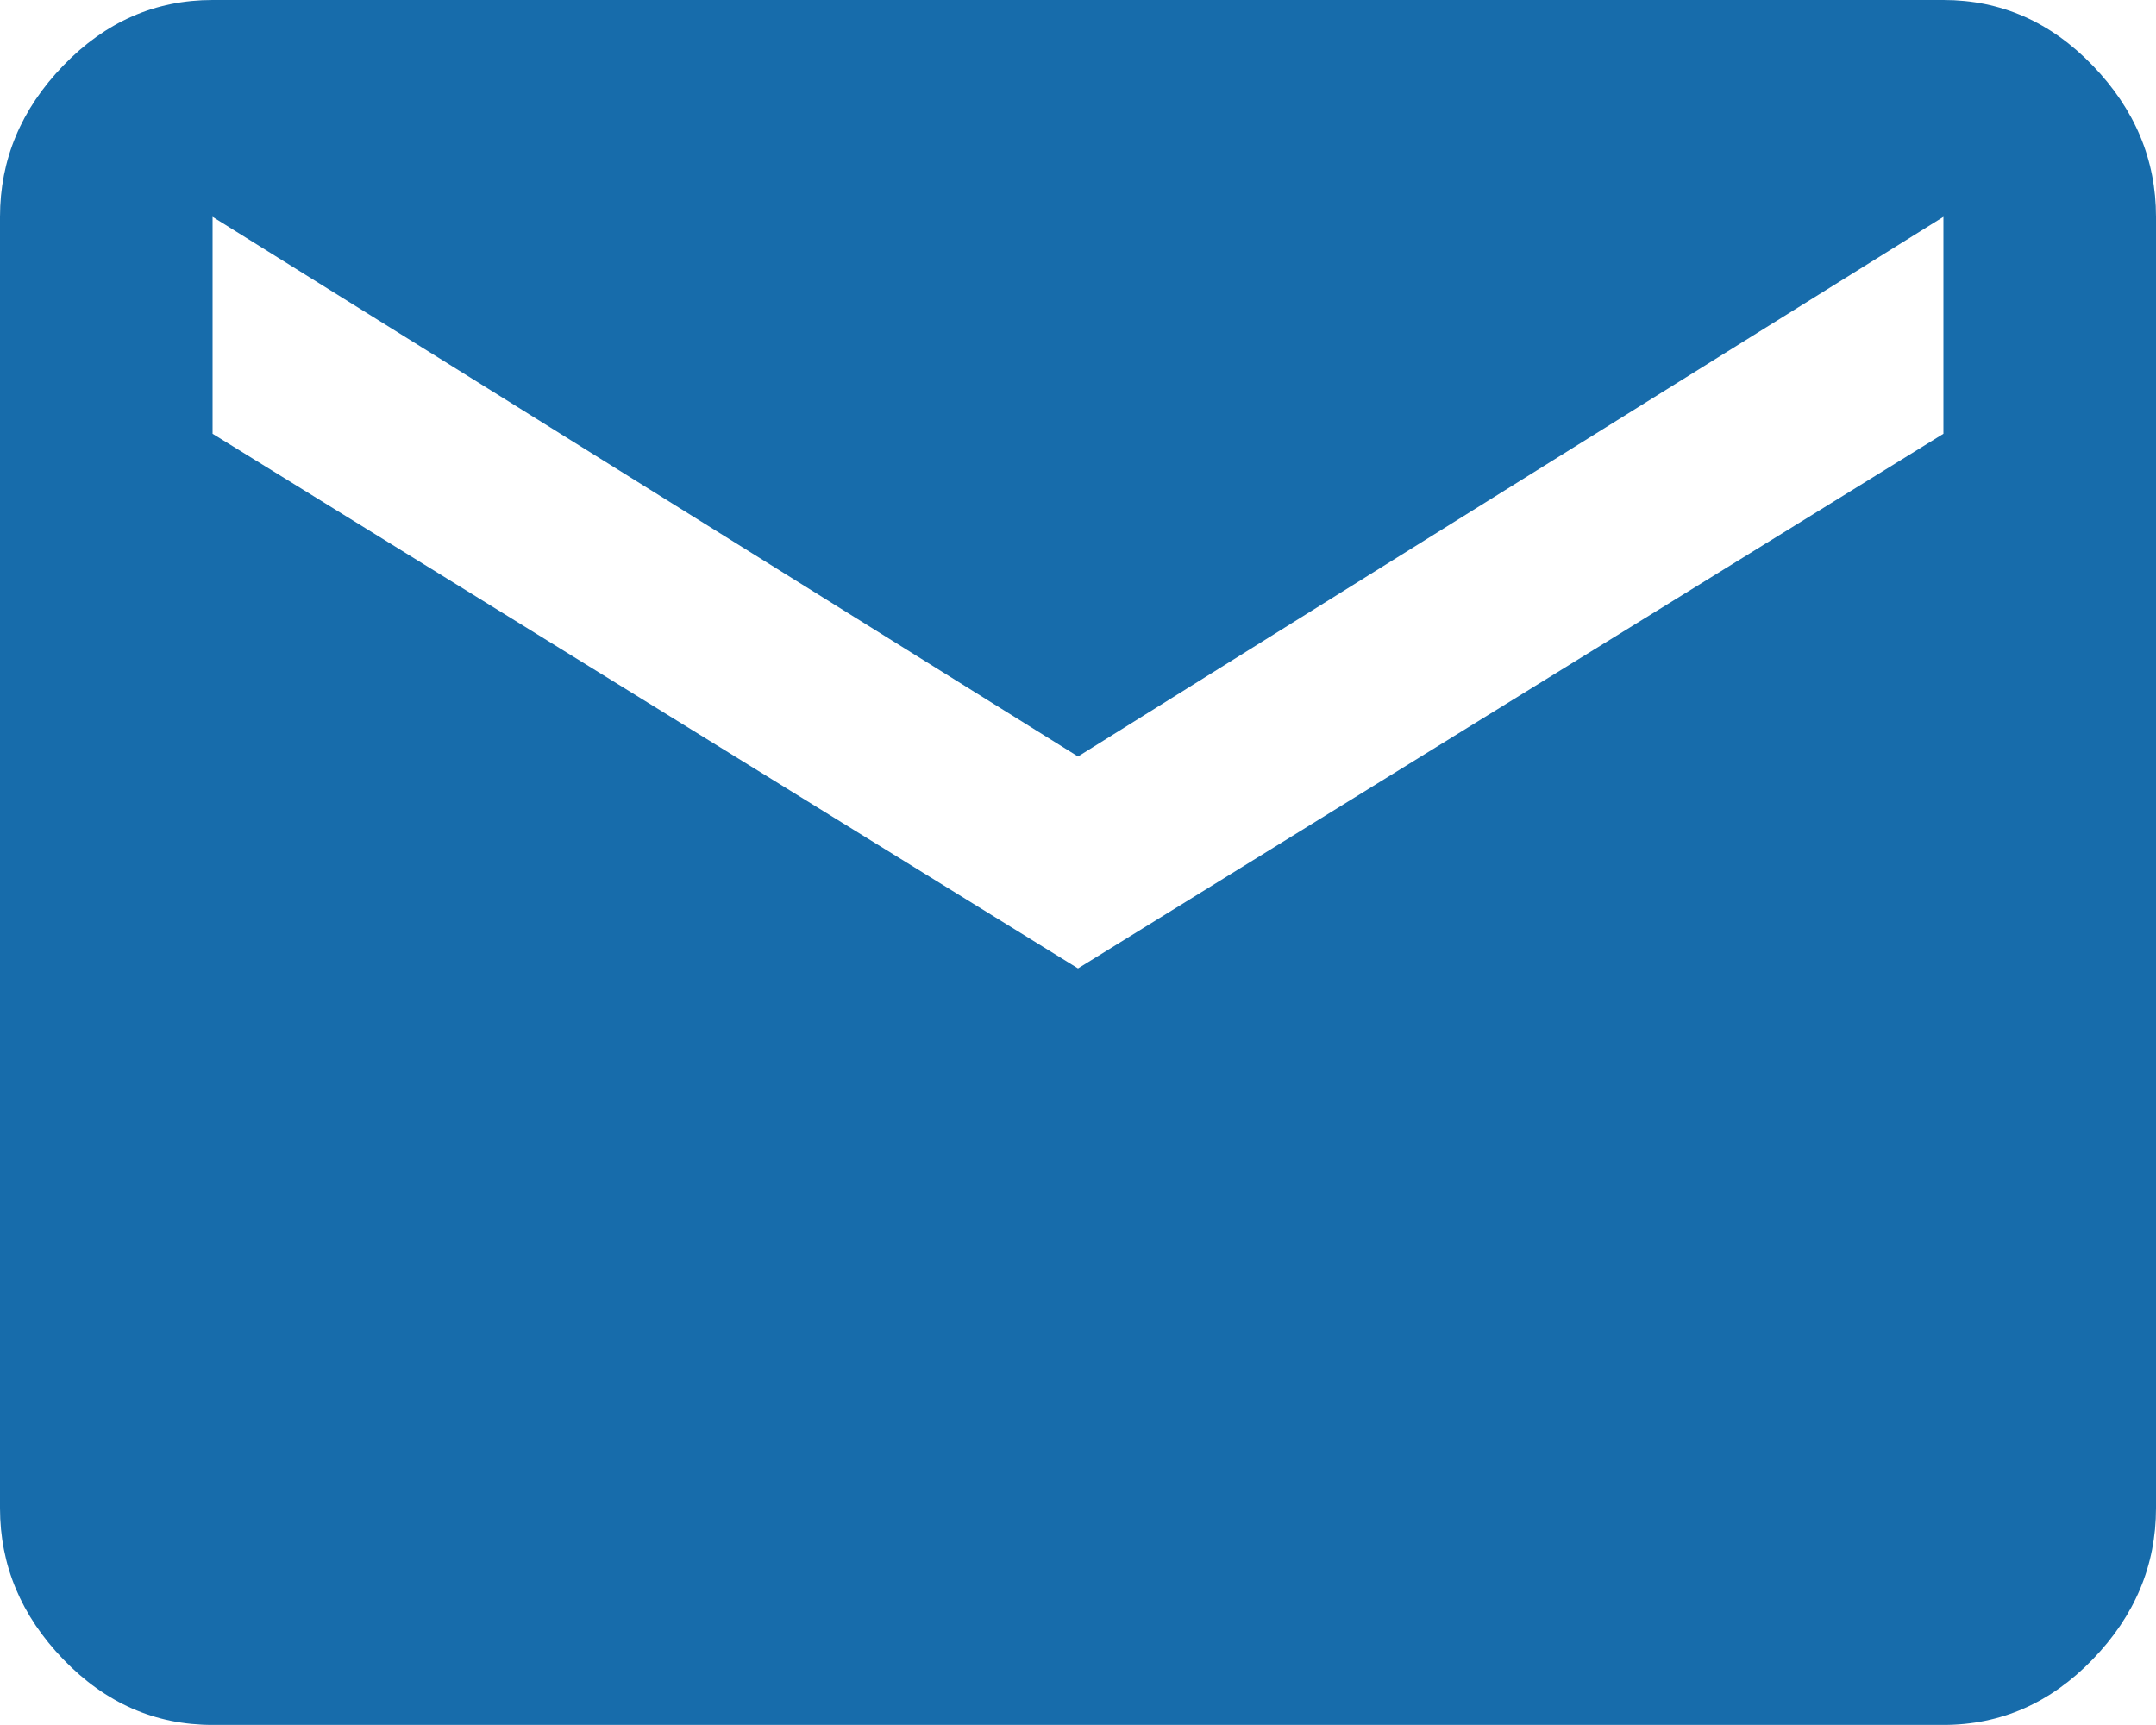
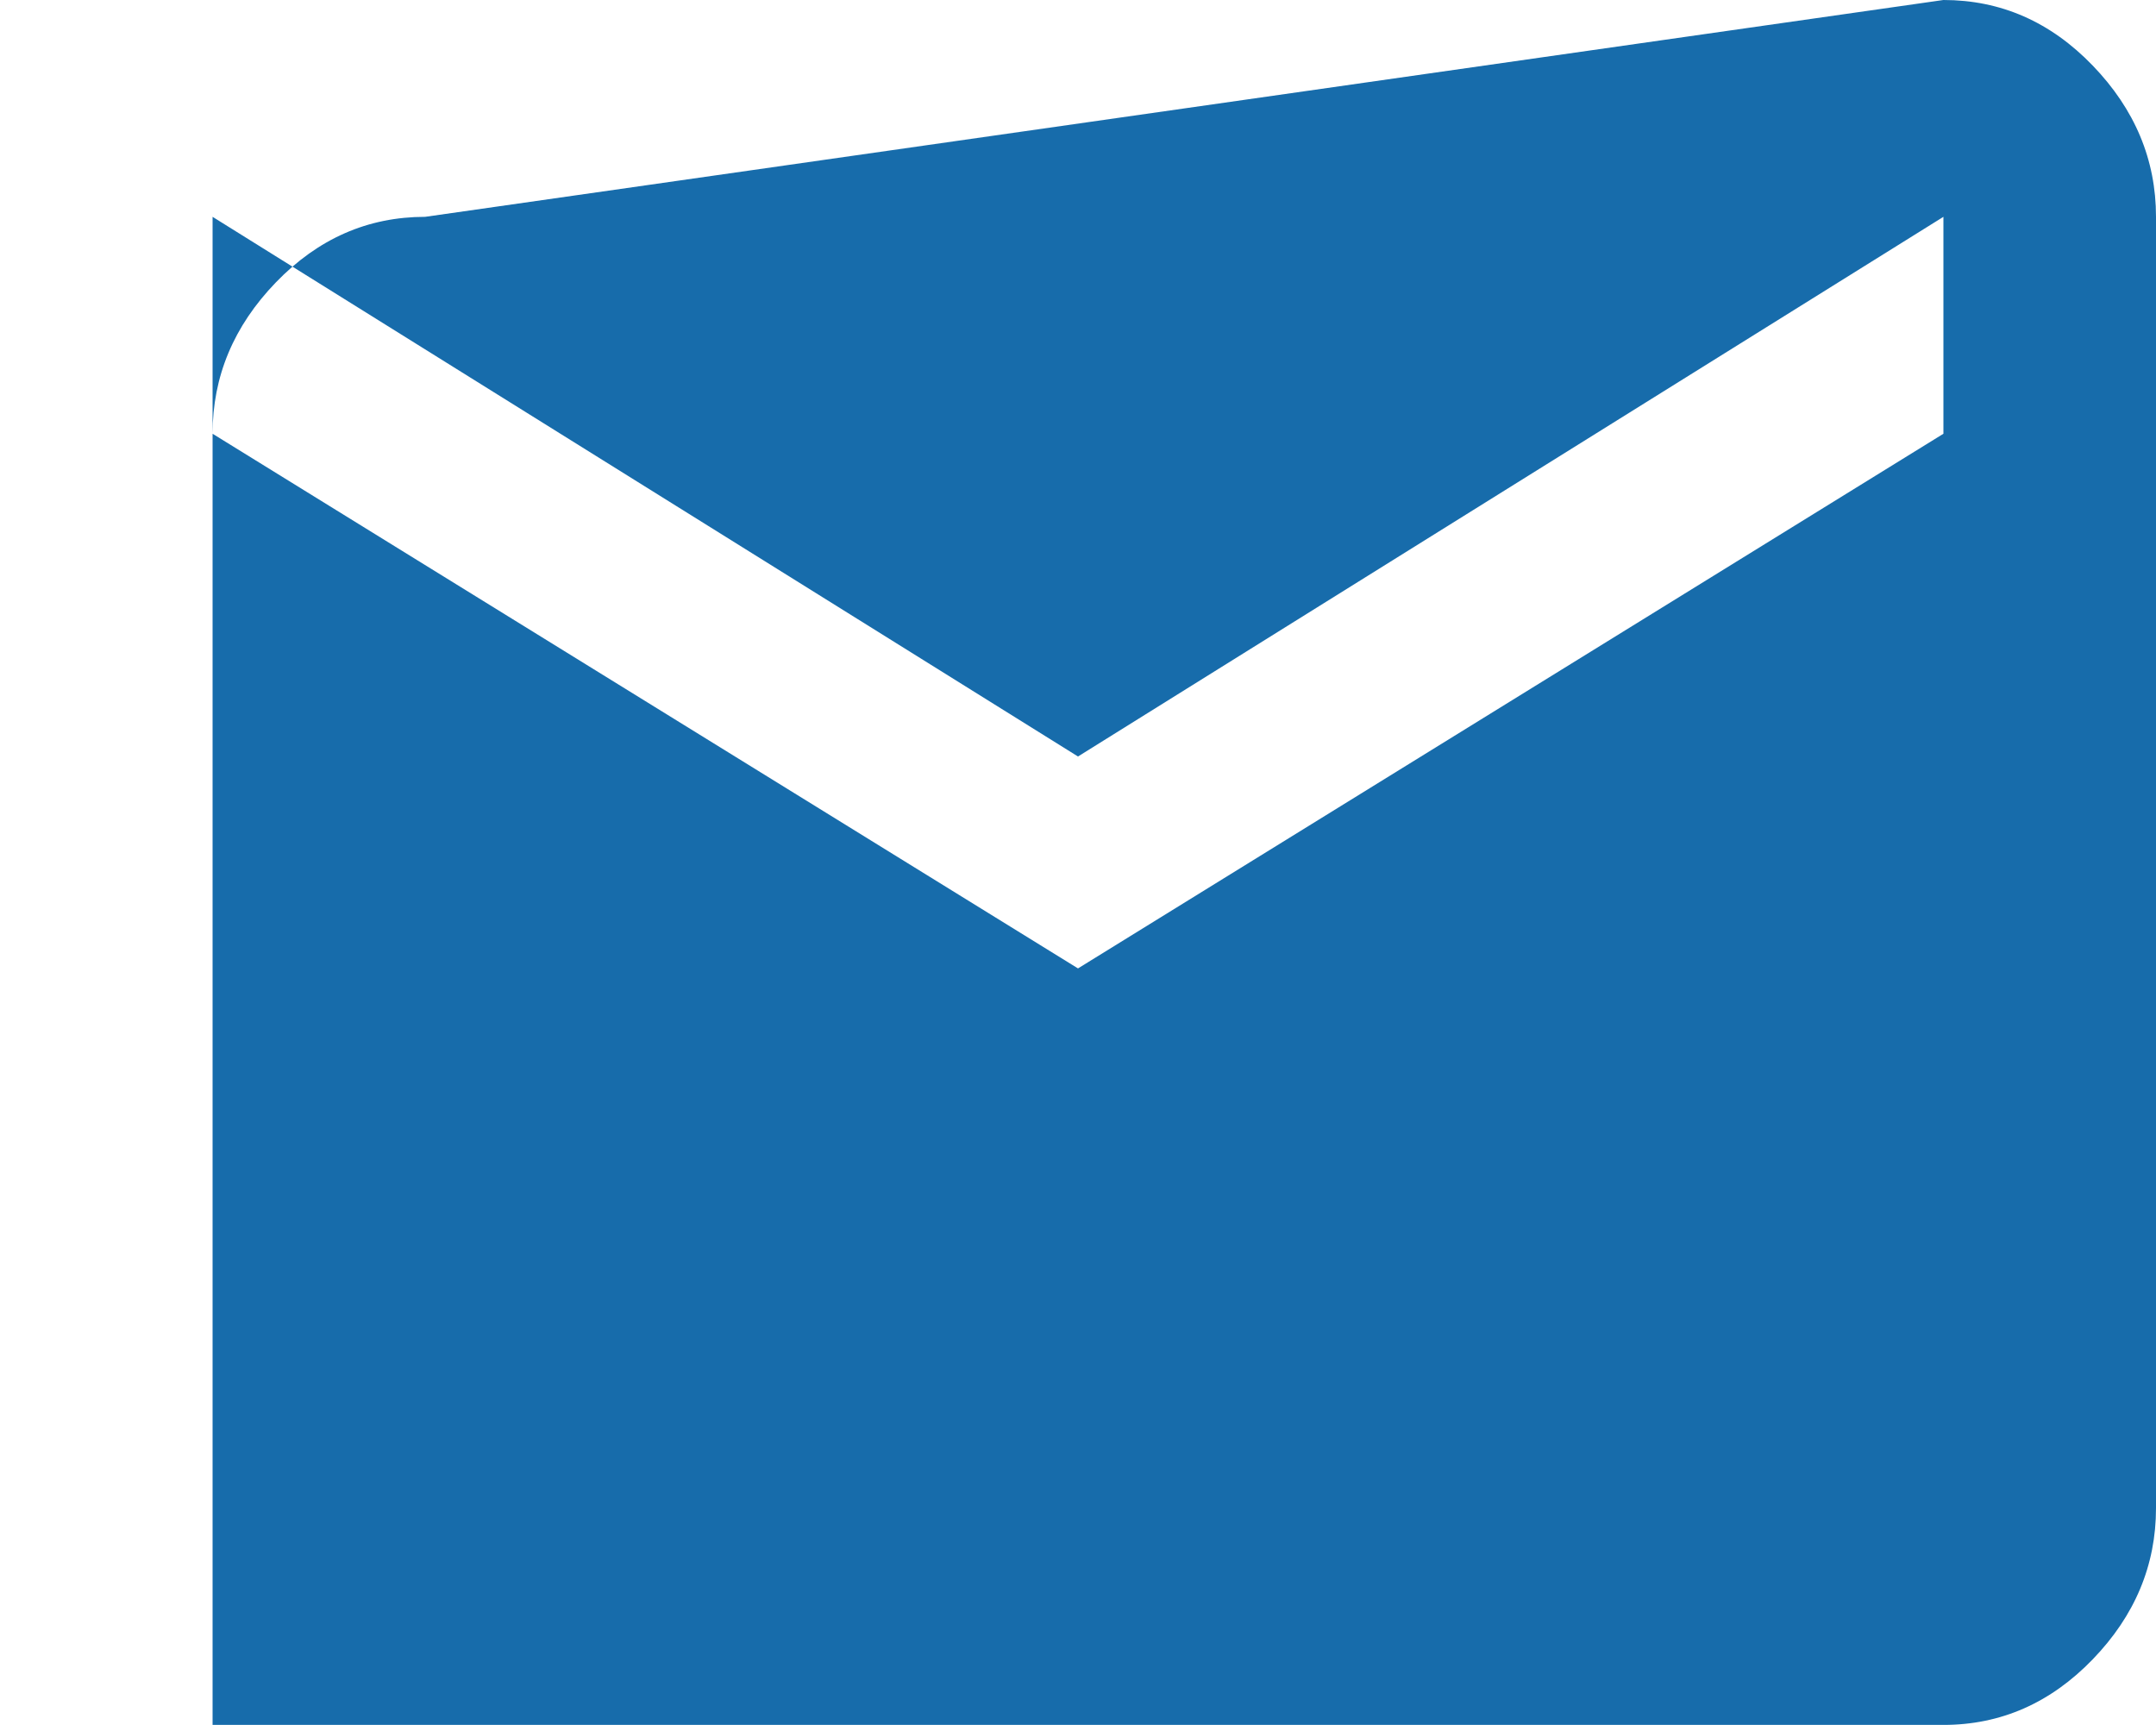
<svg xmlns="http://www.w3.org/2000/svg" viewBox="0 0 25 20">
-   <path d="m22.535 5.029v-2.515l-10.035 6.257-10.035-6.257v2.515l10.035 6.199zm0-5.029c.665 0 1.242.253 1.731.76s.734 1.092.734 1.754v14.971c0 .663-.245 1.248-.734 1.754s-1.066.76-1.731.76h-20.07c-.665 0-1.242-.253-1.731-.76-.489-.507-.734-1.092-.734-1.754v-14.971c0-.663.245-1.248.734-1.754.489-.507 1.066-.76 1.731-.76z" fill="#176CAB" />
+   <path d="m22.535 5.029v-2.515l-10.035 6.257-10.035-6.257v2.515l10.035 6.199zm0-5.029c.665 0 1.242.253 1.731.76s.734 1.092.734 1.754v14.971c0 .663-.245 1.248-.734 1.754s-1.066.76-1.731.76h-20.07v-14.971c0-.663.245-1.248.734-1.754.489-.507 1.066-.76 1.731-.76z" fill="#176CAB" />
</svg>